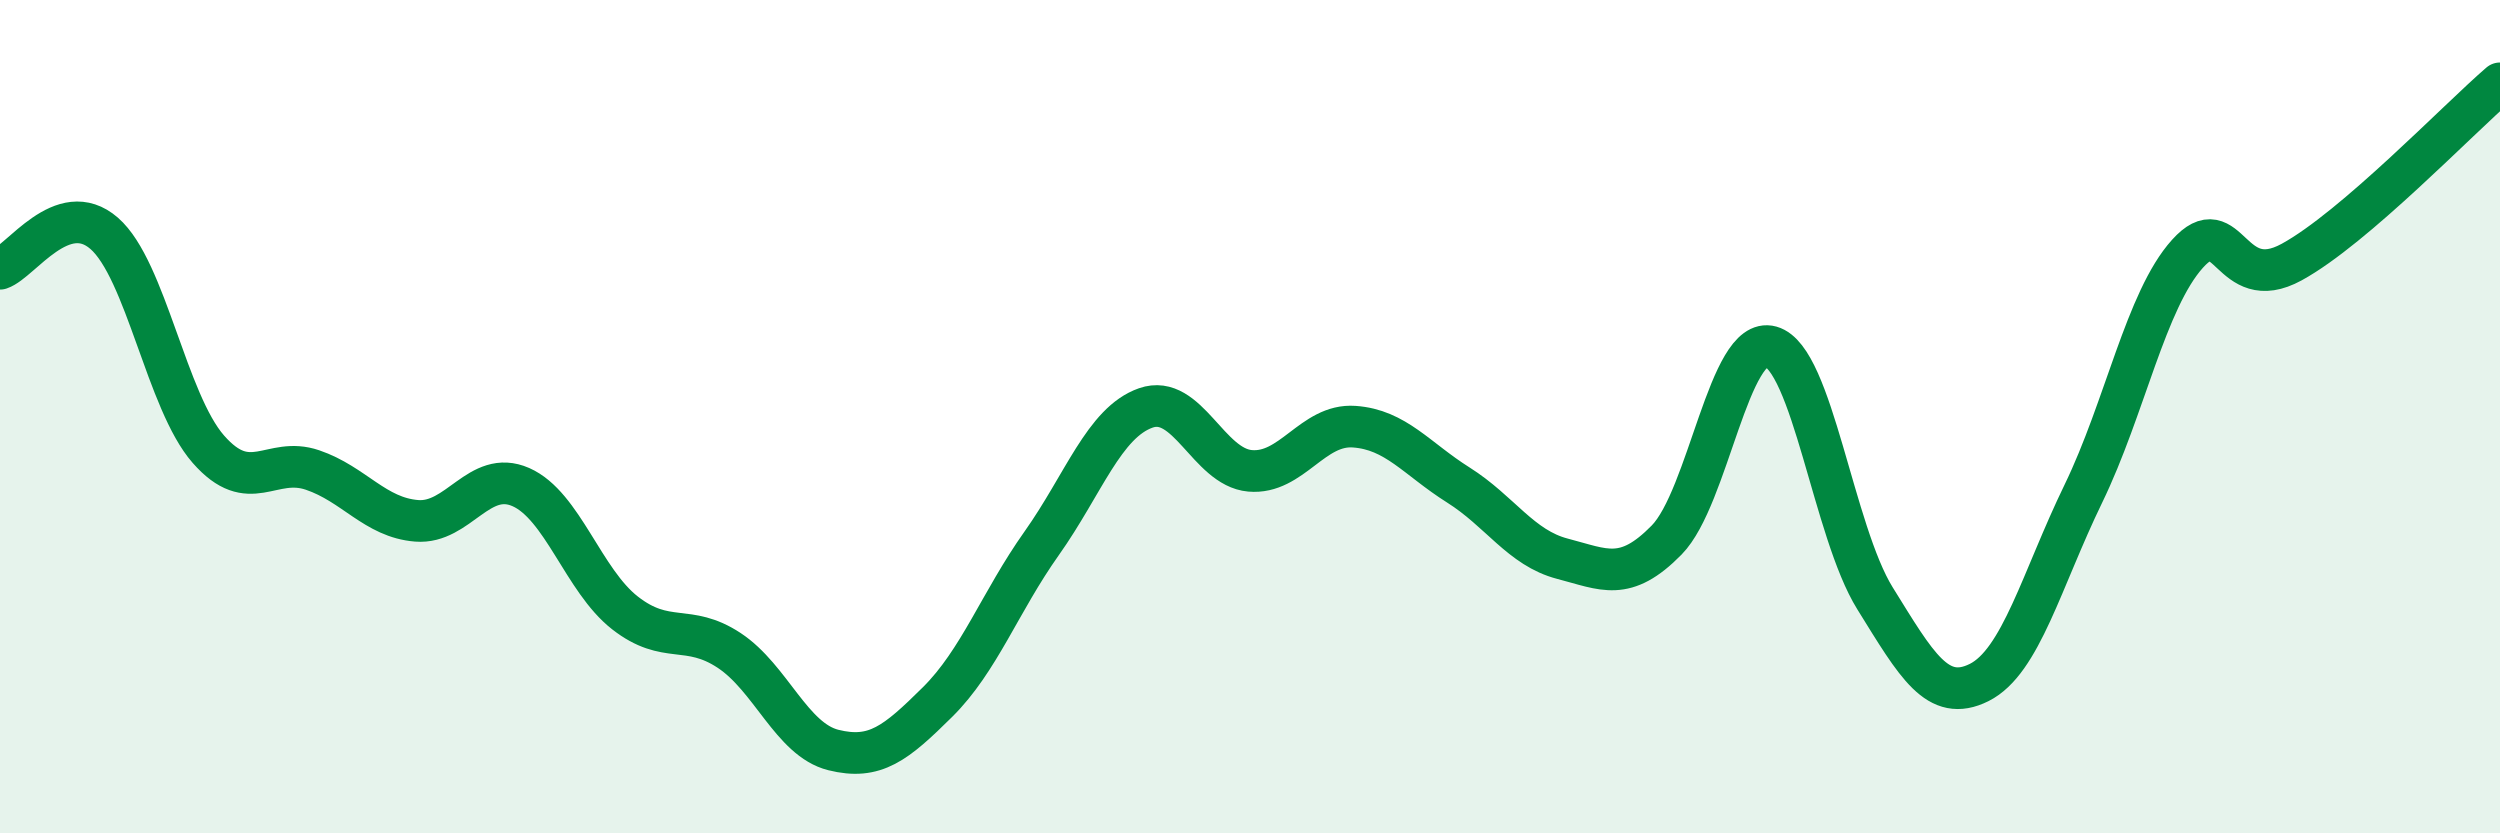
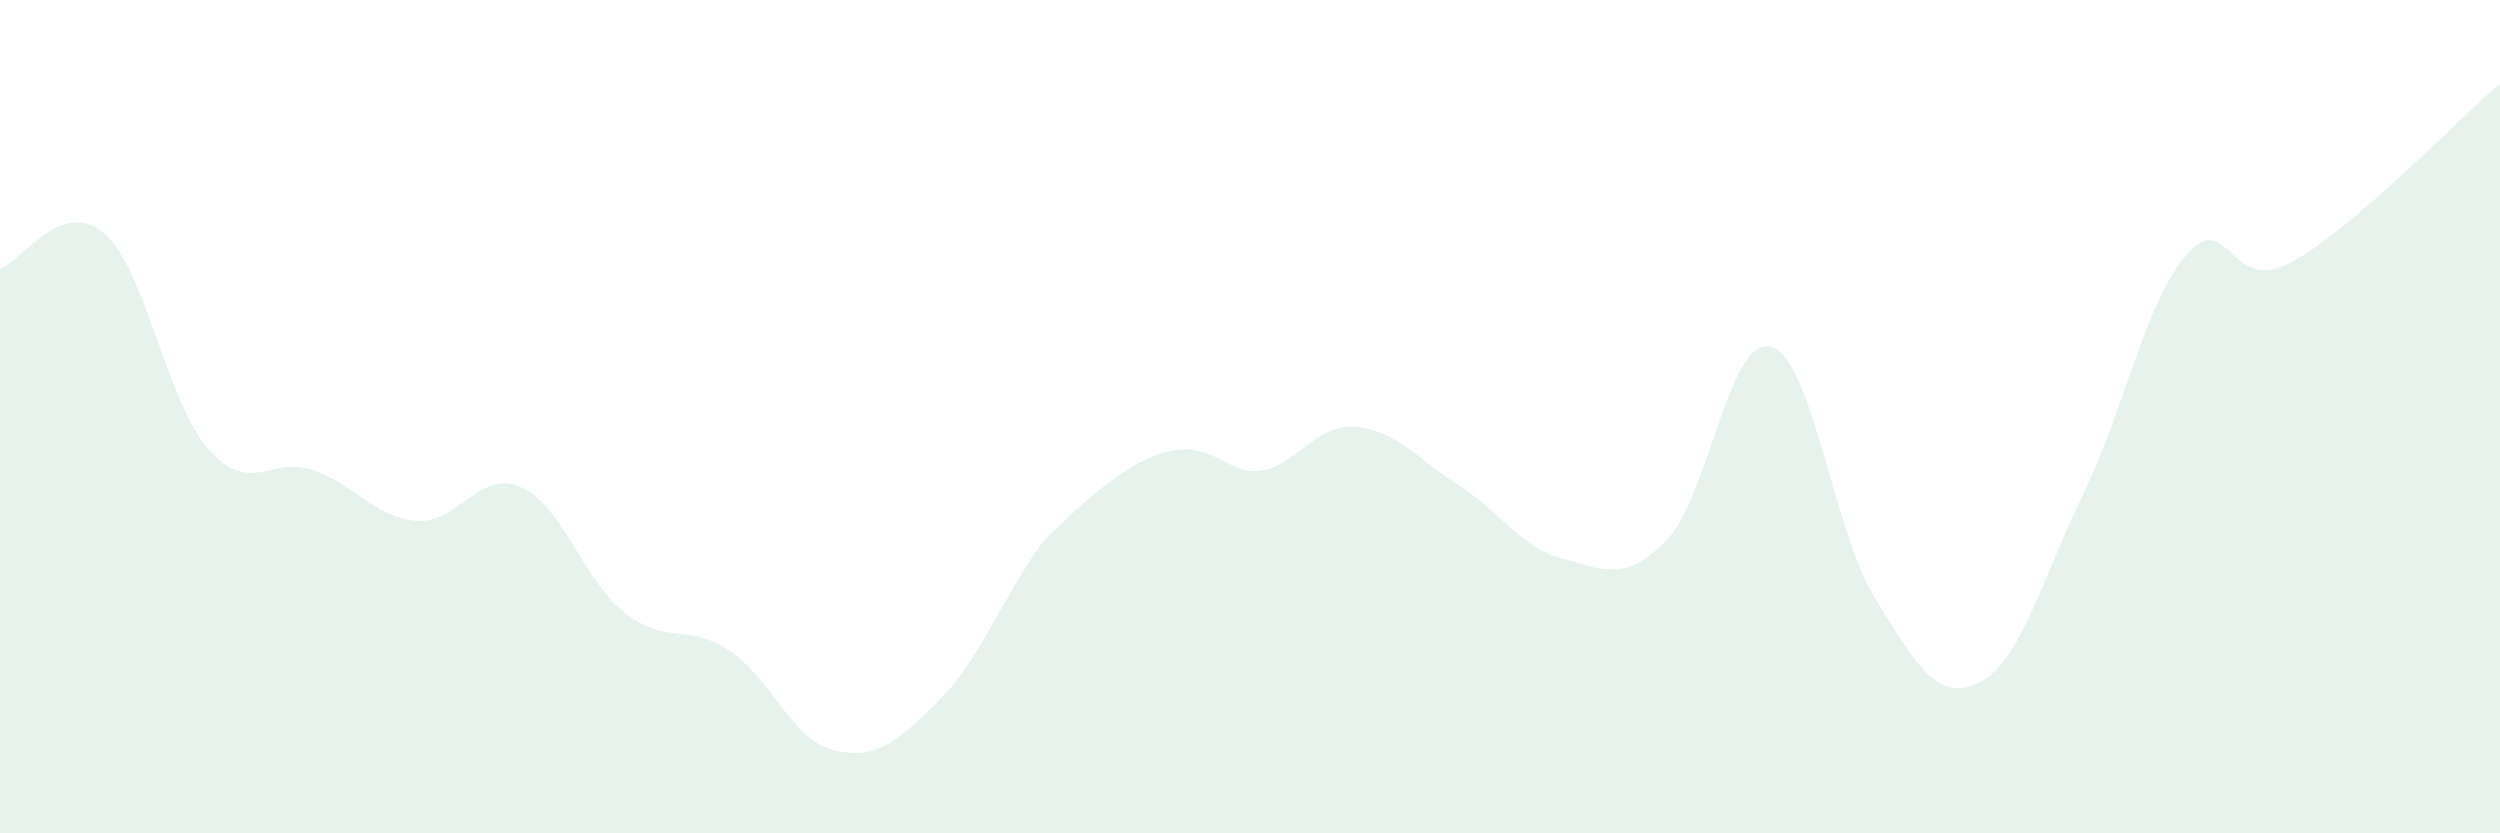
<svg xmlns="http://www.w3.org/2000/svg" width="60" height="20" viewBox="0 0 60 20">
-   <path d="M 0,6.45 C 0.5,6.28 1.5,4.73 2.5,5.6 C 3.5,6.47 4,9.64 5,10.78 C 6,11.92 6.5,10.94 7.5,11.28 C 8.5,11.62 9,12.42 10,12.5 C 11,12.58 11.5,11.25 12.5,11.69 C 13.5,12.13 14,13.93 15,14.71 C 16,15.49 16.5,14.95 17.5,15.61 C 18.5,16.27 19,17.75 20,18 C 21,18.25 21.5,17.84 22.5,16.85 C 23.5,15.86 24,14.45 25,13.04 C 26,11.63 26.5,10.14 27.5,9.79 C 28.5,9.44 29,11.21 30,11.3 C 31,11.39 31.5,10.17 32.5,10.24 C 33.5,10.31 34,11.01 35,11.64 C 36,12.27 36.5,13.15 37.5,13.41 C 38.5,13.67 39,13.98 40,12.96 C 41,11.94 41.5,8.04 42.5,8.32 C 43.5,8.6 44,12.75 45,14.36 C 46,15.97 46.5,16.88 47.5,16.38 C 48.5,15.88 49,13.91 50,11.85 C 51,9.79 51.5,7.2 52.5,6.09 C 53.5,4.98 53.5,7.11 55,6.29 C 56.5,5.47 59,2.86 60,2L60 20L0 20Z" fill="#008740" opacity="0.1" stroke-linecap="round" stroke-linejoin="round" />
-   <path d="M 0,6.45 C 0.5,6.28 1.5,4.73 2.5,5.6 C 3.5,6.47 4,9.64 5,10.78 C 6,11.92 6.5,10.94 7.5,11.28 C 8.5,11.62 9,12.42 10,12.5 C 11,12.58 11.5,11.25 12.5,11.69 C 13.5,12.13 14,13.93 15,14.71 C 16,15.49 16.5,14.95 17.5,15.61 C 18.5,16.27 19,17.75 20,18 C 21,18.25 21.5,17.84 22.5,16.85 C 23.5,15.86 24,14.45 25,13.04 C 26,11.63 26.5,10.14 27.5,9.79 C 28.5,9.44 29,11.21 30,11.3 C 31,11.39 31.5,10.17 32.5,10.24 C 33.5,10.31 34,11.01 35,11.64 C 36,12.27 36.5,13.15 37.5,13.41 C 38.5,13.67 39,13.98 40,12.96 C 41,11.94 41.5,8.04 42.5,8.32 C 43.5,8.6 44,12.75 45,14.36 C 46,15.97 46.5,16.88 47.5,16.38 C 48.5,15.88 49,13.91 50,11.85 C 51,9.79 51.5,7.2 52.5,6.09 C 53.5,4.98 53.5,7.11 55,6.29 C 56.5,5.47 59,2.86 60,2" stroke="#008740" stroke-width="1" fill="none" stroke-linecap="round" stroke-linejoin="round" />
+   <path d="M 0,6.45 C 0.5,6.28 1.5,4.73 2.5,5.6 C 3.5,6.47 4,9.64 5,10.78 C 6,11.92 6.5,10.94 7.5,11.28 C 8.5,11.62 9,12.42 10,12.5 C 11,12.58 11.5,11.25 12.5,11.69 C 13.5,12.13 14,13.93 15,14.71 C 16,15.49 16.5,14.95 17.5,15.61 C 18.5,16.27 19,17.75 20,18 C 21,18.25 21.5,17.84 22.5,16.85 C 23.5,15.86 24,14.45 25,13.04 C 28.5,9.44 29,11.21 30,11.3 C 31,11.39 31.5,10.17 32.5,10.24 C 33.5,10.31 34,11.01 35,11.64 C 36,12.27 36.5,13.15 37.5,13.41 C 38.5,13.67 39,13.98 40,12.96 C 41,11.94 41.5,8.04 42.5,8.32 C 43.5,8.6 44,12.75 45,14.36 C 46,15.97 46.5,16.88 47.5,16.38 C 48.5,15.88 49,13.91 50,11.85 C 51,9.79 51.5,7.2 52.5,6.09 C 53.5,4.98 53.5,7.11 55,6.29 C 56.5,5.47 59,2.86 60,2L60 20L0 20Z" fill="#008740" opacity="0.1" stroke-linecap="round" stroke-linejoin="round" />
</svg>